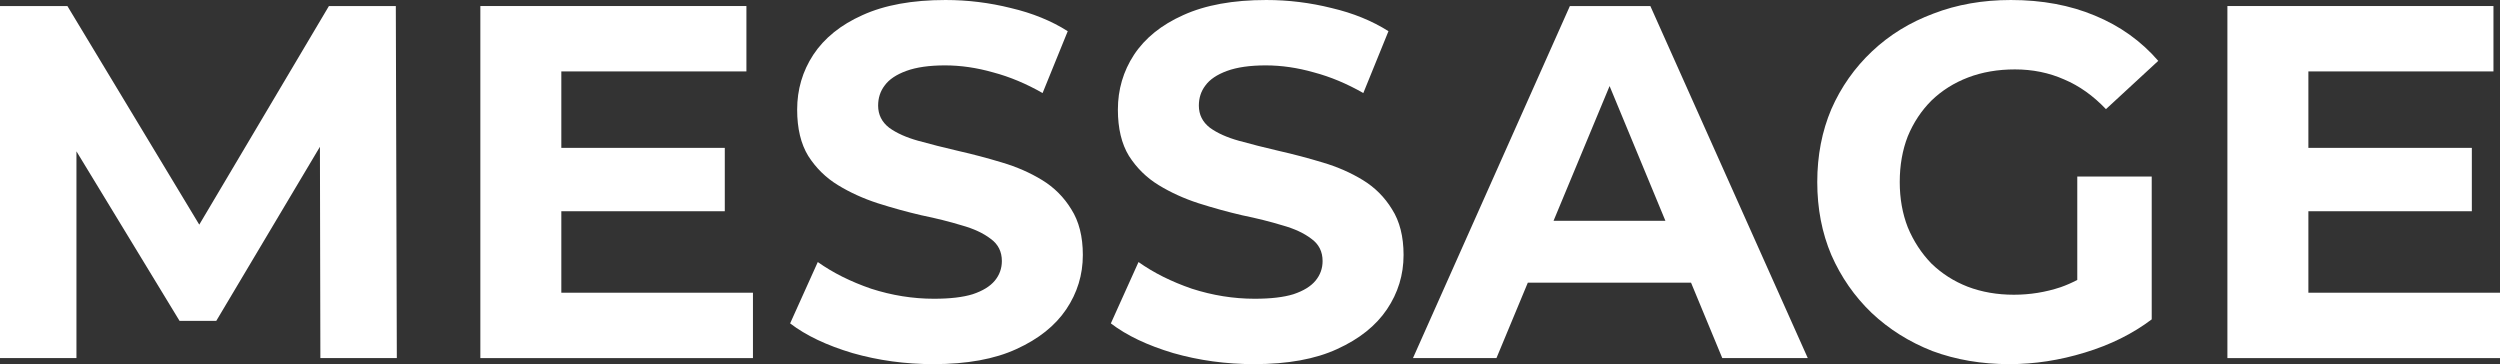
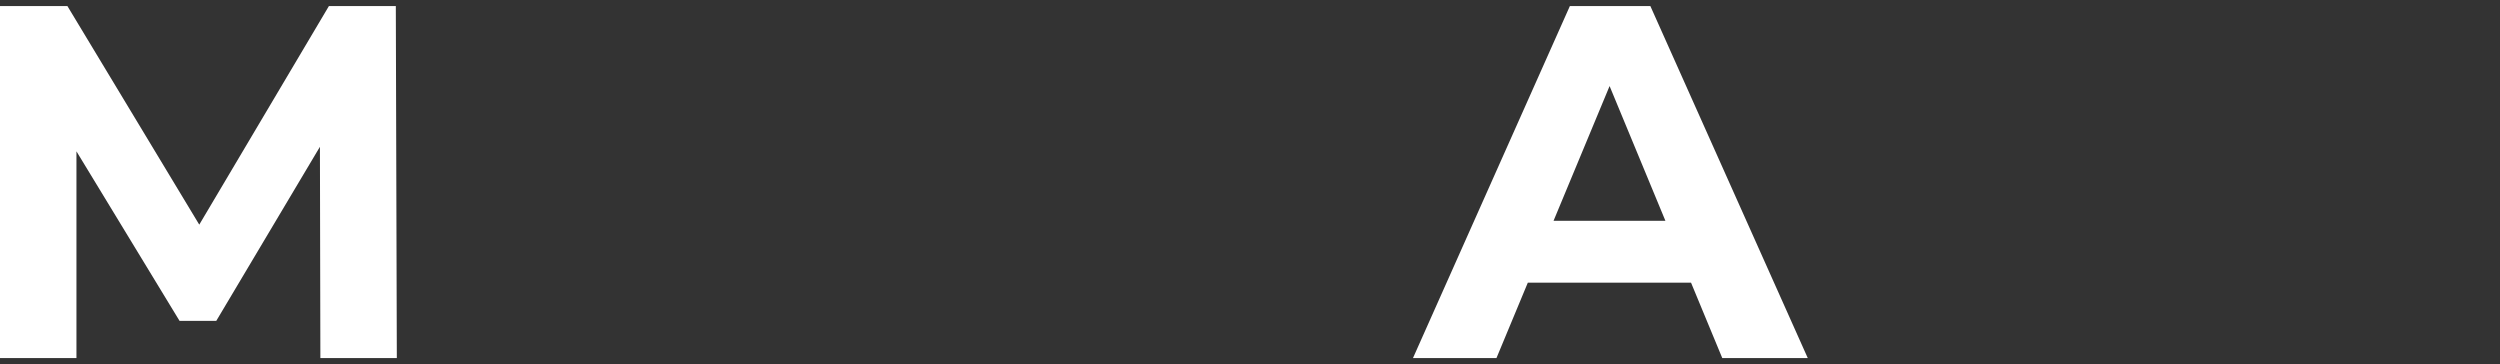
<svg xmlns="http://www.w3.org/2000/svg" version="1.1" viewBox="0 0 497.071 72.4">
  <rect x="0" y="0" width="497.071" height="72.4" fill="#333333" stroke="none" />
  <defs>
    <style>
      .st0, .st1 {
        isolation: isolate;
      }

      .st1 {
        fill: #fff;
        mix-blend-mode: difference;
      }
    </style>
  </defs>
  <g class="st0">
    <g id="_レイヤー_1" data-name="レイヤー_1">
      <g>
-         <polygon class="st1" points="458.971 58.2 458.971 42 491.471 42 491.471 29.4 458.971 29.4 458.971 14.2 495.771 14.2 495.771 1.2 442.871 1.2 442.871 71.2 497.071 71.2 497.071 58.2 458.971 58.2" />
-         <path class="st1" d="M384.023,20c2.066-2,4.5-3.533,7.3-4.6,2.8-1.067,5.9-1.6,9.3-1.6,3.533,0,6.8.667,9.8,2,3,1.267,5.766,3.233,8.3,5.9l10.4-9.6c-3.4-3.933-7.6-6.933-12.6-9-4.934-2.067-10.5-3.1-16.7-3.1-5.6,0-10.734.9-15.4,2.7-4.667,1.733-8.734,4.233-12.2,7.5-3.467,3.267-6.167,7.1-8.1,11.5-1.867,4.4-2.8,9.233-2.8,14.5s.933,10.1,2.8,14.5c1.933,4.4,4.6,8.233,8,11.5,3.466,3.267,7.5,5.8,12.1,7.6,4.666,1.733,9.766,2.6,15.3,2.6,5,0,10-.767,15-2.3,5.066-1.533,9.5-3.733,13.3-6.6v-28.4h-14.8v20.558c-1.087.572-2.187,1.054-3.3,1.442-3,1-6.1,1.5-9.3,1.5-3.334,0-6.4-.533-9.2-1.6-2.734-1.067-5.134-2.6-7.2-4.6-2-2.067-3.567-4.467-4.7-7.2-1.067-2.733-1.6-5.733-1.6-9,0-3.333.533-6.367,1.6-9.1,1.133-2.733,2.7-5.1,4.7-7.1Z" />
        <path class="st1" d="M312.137,1.2l-31.2,70h16.6l6.238-15h32.449l6.214,15h17L328.137,1.2h-16ZM308.89,43.9l11.141-26.79,11.098,26.79h-22.238Z" />
-         <path class="st1" d="M270.967,35.8c-2.4-1.467-5.067-2.633-8-3.5-2.867-.867-5.766-1.633-8.7-2.3-2.866-.667-5.5-1.333-7.9-2-2.4-.667-4.333-1.533-5.8-2.6-1.466-1.133-2.2-2.6-2.2-4.4,0-1.533.434-2.867,1.3-4,.867-1.2,2.3-2.167,4.3-2.9,2-.733,4.567-1.1,7.7-1.1,3.134,0,6.334.467,9.6,1.4,3.267.867,6.534,2.233,9.8,4.1l5-12.3c-3.266-2.067-7.033-3.6-11.3-4.6-4.266-1.067-8.6-1.6-13-1.6-6.6,0-12.1,1-16.5,3-4.333,1.933-7.6,4.567-9.8,7.9-2.133,3.267-3.2,6.9-3.2,10.9,0,3.733.733,6.8,2.2,9.2,1.533,2.4,3.5,4.333,5.9,5.8,2.4,1.467,5.034,2.667,7.9,3.6,2.934.933,5.833,1.733,8.7,2.4,2.933.6,5.6,1.267,8,2,2.4.667,4.334,1.567,5.8,2.7,1.467,1.067,2.2,2.533,2.2,4.4,0,1.467-.466,2.767-1.4,3.9-.933,1.133-2.4,2.033-4.4,2.7-1.933.6-4.5.9-7.7.9-4.2,0-8.367-.667-12.5-2-4.067-1.4-7.6-3.167-10.6-5.3l-5.5,12.2c3.134,2.4,7.267,4.367,12.4,5.9,5.134,1.467,10.5,2.2,16.1,2.2,6.667,0,12.167-1,16.5-3,4.4-2,7.7-4.633,9.9-7.9,2.2-3.267,3.3-6.867,3.3-10.8,0-3.667-.766-6.7-2.3-9.1-1.466-2.4-3.4-4.333-5.8-5.8Z" />
-         <path class="st1" d="M207.198,35.8c-2.4-1.467-5.067-2.633-8-3.5-2.867-.867-5.767-1.633-8.7-2.3-2.867-.667-5.5-1.333-7.9-2s-4.334-1.533-5.8-2.6c-1.467-1.133-2.2-2.6-2.2-4.4,0-1.533.433-2.867,1.3-4,.866-1.2,2.3-2.167,4.3-2.9,2-.733,4.566-1.1,7.7-1.1,3.133,0,6.333.467,9.6,1.4,3.266.867,6.533,2.233,9.8,4.1l5-12.3c-3.267-2.067-7.034-3.6-11.3-4.6-4.267-1.067-8.6-1.6-13-1.6-6.6,0-12.1,1-16.5,3-4.334,1.933-7.6,4.567-9.8,7.9-2.134,3.267-3.2,6.9-3.2,10.9,0,3.733.733,6.8,2.2,9.2,1.533,2.4,3.5,4.333,5.9,5.8,2.4,1.467,5.033,2.667,7.9,3.6,2.933.933,5.833,1.733,8.7,2.4,2.933.6,5.6,1.267,8,2,2.4.667,4.333,1.567,5.8,2.7,1.466,1.067,2.2,2.533,2.2,4.4,0,1.467-.467,2.767-1.4,3.9-.934,1.133-2.4,2.033-4.4,2.7-1.934.6-4.5.9-7.7.9-4.2,0-8.367-.667-12.5-2-4.067-1.4-7.6-3.167-10.6-5.3l-5.5,12.2c3.133,2.4,7.266,4.367,12.4,5.9,5.133,1.467,10.5,2.2,16.1,2.2,6.666,0,12.166-1,16.5-3,4.4-2,7.7-4.633,9.9-7.9,2.2-3.267,3.3-6.867,3.3-10.8,0-3.667-.767-6.7-2.3-9.1-1.467-2.4-3.4-4.333-5.8-5.8Z" />
-         <polygon class="st1" points="111.608 42 144.108 42 144.108 29.4 111.608 29.4 111.608 14.2 148.408 14.2 148.408 1.2 95.508 1.2 95.508 71.2 149.708 71.2 149.708 58.2 111.608 58.2 111.608 42" />
        <polygon class="st1" points="65.4 1.2 39.62 44.665 13.4 1.2 0 1.2 0 71.2 15.2 71.2 15.2 30.091 35.7 63.8 43 63.8 63.61 29.186 63.7 71.2 78.9 71.2 78.7 1.2 65.4 1.2" />
      </g>
    </g>
  </g>
</svg>